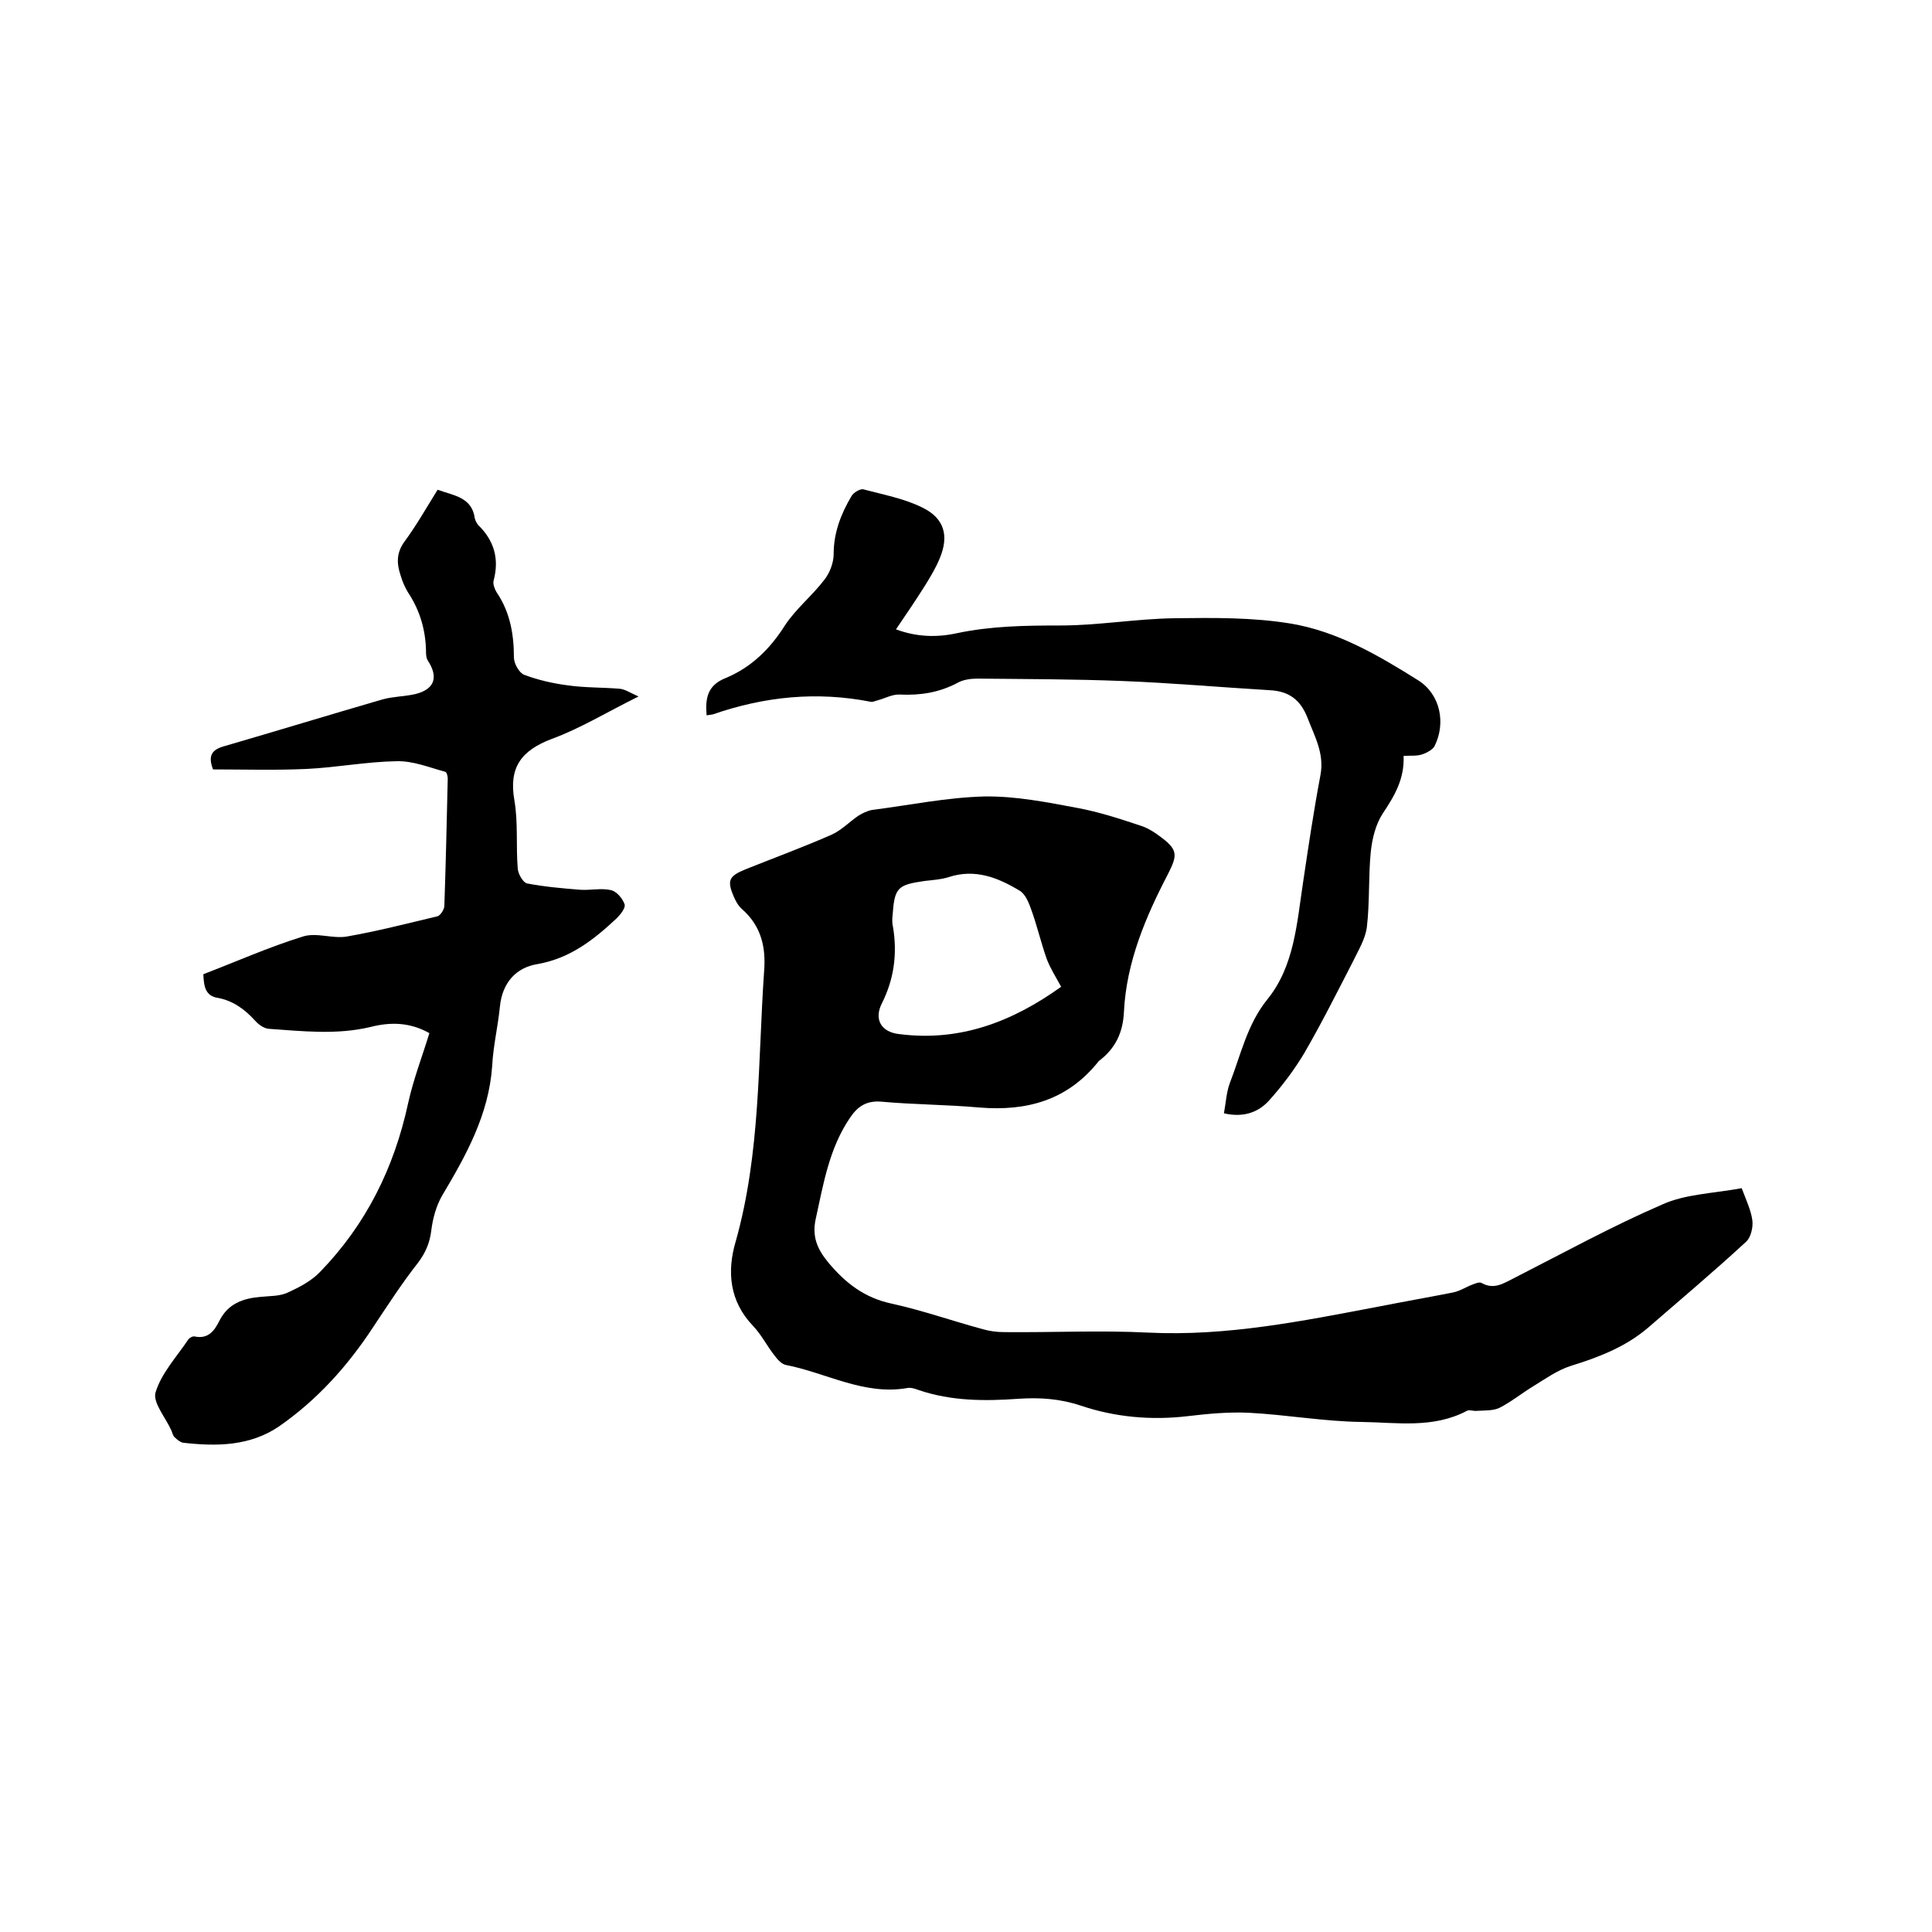
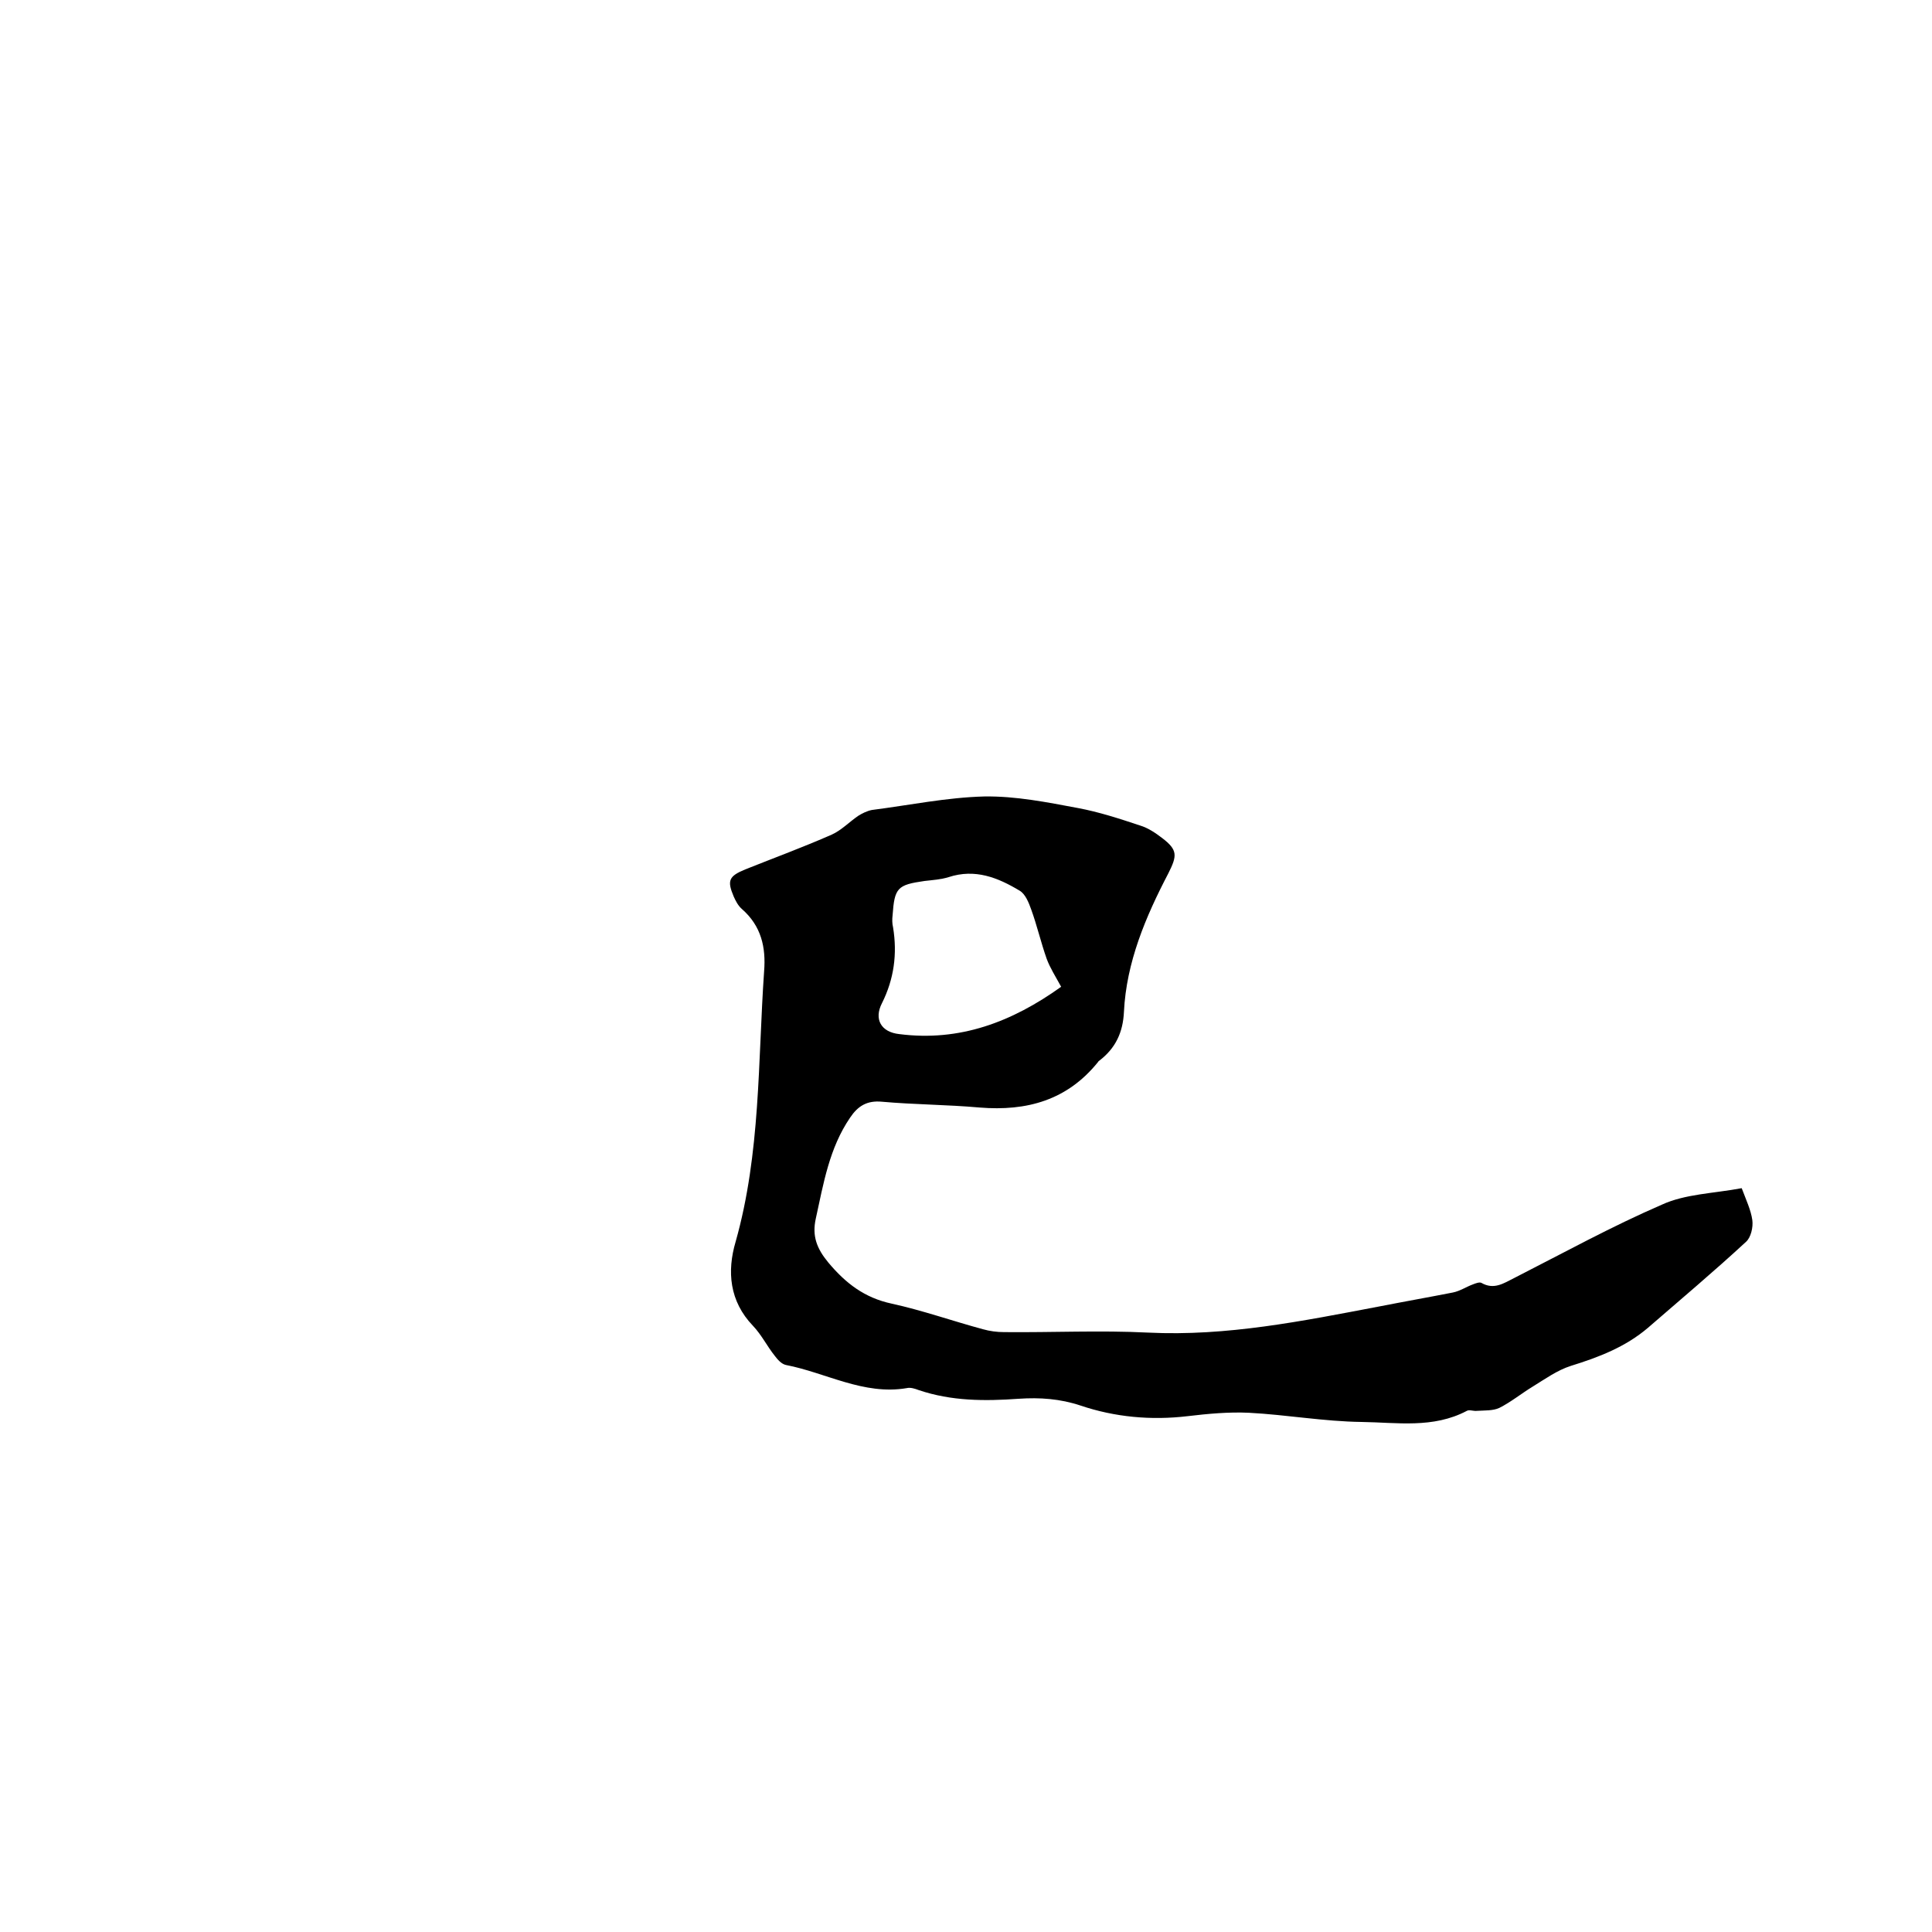
<svg xmlns="http://www.w3.org/2000/svg" enable-background="new 0 0 400 400" viewBox="0 0 400 400">
  <path d="m360.6 246c.9 2.4 1.9 4.5 2.2 6.6.2 1.5-.3 3.6-1.3 4.5-6.6 6.1-13.5 11.9-20.3 17.8-4.7 4-10.2 6.1-16 7.9-2.8.9-5.3 2.7-7.9 4.3-2.3 1.4-4.5 3.2-6.9 4.4-1.3.6-3 .5-4.6.6-.7.1-1.6-.3-2.1 0-7 3.7-14.5 2.4-21.8 2.3-7.8-.1-15.6-1.5-23.3-1.9-4.2-.2-8.5.2-12.7.7-7.6.9-15.1.2-22.2-2.2-4.2-1.4-8.4-1.7-12.8-1.4-7 .5-13.9.5-20.7-1.8-.8-.3-1.7-.6-2.5-.4-8.9 1.5-16.7-3.2-25-4.8-.9-.2-1.7-1.1-2.3-1.9-1.6-2-2.7-4.3-4.5-6.2-4.9-5.1-5.4-11.3-3.6-17.4 5.2-18.4 4.6-37.3 5.9-56 .4-5-.6-9.4-4.6-12.9-.8-.7-1.3-1.7-1.7-2.6-1.4-3.3-1-4.2 2.4-5.6 6-2.4 12-4.6 17.9-7.2 2-.9 3.6-2.6 5.5-3.9.8-.5 1.8-1 2.8-1.2 7.8-1 15.5-2.6 23.3-2.8 6.5-.1 13 1.2 19.4 2.4 4.3.8 8.6 2.2 12.8 3.6 1.7.5 3.3 1.6 4.6 2.6 3.3 2.5 3.1 3.7 1.3 7.3-4.7 9-8.7 18.4-9.2 28.7-.2 4.2-1.7 7.5-5.1 10.1-.1.1-.2.1-.2.2-6.4 8-14.8 10.3-24.6 9.5-6.7-.6-13.5-.6-20.2-1.2-3.1-.3-5 .9-6.6 3.3-4.3 6.3-5.5 13.6-7.1 20.9-.8 3.6.2 6.2 2.6 9.1 3.6 4.3 7.5 7.3 13.1 8.5 6.4 1.4 12.6 3.6 18.9 5.3 1.4.4 2.9.6 4.4.6 9.9.1 19.9-.4 29.8.1 16.3.8 32-2.4 47.8-5.4 5.1-1 10.2-1.9 15.3-2.9 1.5-.3 2.8-1.2 4.2-1.7.5-.2 1.3-.5 1.7-.3 2.6 1.5 4.6.1 6.8-1 10.2-5.2 20.2-10.7 30.6-15.2 4.8-2.2 10.6-2.3 16.5-3.4zm-140.9-41.7c-1.2-2.2-2.3-3.9-3-5.8-1.2-3.4-2-6.9-3.2-10.2-.5-1.4-1.2-3.2-2.4-3.9-4.5-2.7-9.2-4.6-14.7-2.8-1.6.5-3.3.6-5 .8-5.6.8-6.2 1.4-6.6 7.1-.1.8-.1 1.7.1 2.5.9 5.5.2 10.7-2.3 15.7-1.7 3.3-.2 6 3.6 6.4 12.5 1.6 23.3-2.5 33.5-9.8z" />
-   <path d="m88.9 213.9c-4.1-2.3-8.1-2.3-12.1-1.3-7 1.7-14.1.9-21.2.4-1-.1-2.1-.9-2.8-1.7-2.1-2.3-4.5-4.1-7.7-4.7-2.6-.4-2.9-2.4-3-4.9 6.8-2.6 13.5-5.6 20.6-7.8 2.8-.9 6.2.5 9.1 0 6.3-1.1 12.5-2.7 18.8-4.2.6-.2 1.4-1.4 1.4-2.2.3-8.7.5-17.5.7-26.3 0-.5-.2-1.3-.5-1.4-3.3-.9-6.7-2.3-10.1-2.2-6.2.1-12.4 1.3-18.6 1.6-6.5.3-13.1.1-19.4.1-1.1-2.9-.2-4.1 2.3-4.8 11-3.2 21.8-6.5 32.8-9.7 2.2-.6 4.6-.6 6.8-1.1 4-1 4.8-3.5 2.6-6.9-.4-.6-.4-1.4-.4-2.1-.1-4.2-1.2-8.1-3.5-11.7-.8-1.2-1.4-2.6-1.8-4-.8-2.4-.8-4.6.8-6.8 2.5-3.4 4.6-7.1 6.9-10.8 3.3 1.2 7.1 1.5 7.7 5.9.1.5.4 1 .7 1.4 3.3 3.2 4.4 7 3.2 11.5-.2.7.2 1.7.6 2.4 2.8 4.1 3.6 8.7 3.6 13.5 0 1.3 1.1 3.2 2.1 3.6 2.9 1.1 6 1.8 9.1 2.2 3.5.5 7.1.4 10.7.7 1.1.1 2.1.8 3.9 1.6-6.5 3.2-12 6.6-18 8.8-6.3 2.4-8.9 5.9-7.7 12.7.8 4.7.3 9.5.7 14.2.1 1.1 1.1 2.8 1.9 3 3.6.7 7.2 1 10.8 1.3 2.2.2 4.5-.4 6.6.1 1.1.2 2.4 1.7 2.8 2.9.3.7-.8 2.1-1.6 2.9-4.7 4.4-9.6 8.3-16.4 9.5-4.4.7-7.3 3.8-7.8 8.8-.4 4.1-1.4 8.2-1.6 12.3-.7 10.1-5.4 18.5-10.4 26.9-1.2 2.1-1.9 4.7-2.2 7.1-.3 2.6-1.2 4.7-2.8 6.8-3.3 4.2-6.2 8.7-9.2 13.2-5.3 8.1-11.6 15.1-19.5 20.6-6 4.1-12.9 4.2-19.9 3.4-.6-.1-1.3-.7-1.7-1.1-.4-.3-.5-.9-.7-1.4-1.2-2.7-3.9-5.8-3.3-7.9 1.2-4 4.4-7.4 6.8-11 .2-.3.9-.7 1.3-.6 2.8.6 4.1-1.2 5.1-3.2 1.8-3.6 4.9-4.7 8.6-5 1.9-.2 3.9-.1 5.6-.9 2.4-1.1 4.9-2.4 6.7-4.3 9.5-9.8 15.3-21.5 18.2-34.9 1.1-5 2.9-9.6 4.4-14.5z" />
-   <path d="m290.6 156.5c.2 4.8-1.9 8.3-4.3 11.9-1.5 2.3-2.2 5.2-2.5 8-.5 5.1-.2 10.4-.8 15.5-.3 2.5-1.8 4.9-2.9 7.2-3.3 6.4-6.5 12.8-10.1 19-2.1 3.5-4.6 6.8-7.3 9.8-2.3 2.5-5.4 3.5-9.3 2.6.4-2.1.5-4.3 1.2-6.2 2.3-5.9 3.6-12.2 7.8-17.4 5.6-6.9 6.1-15.8 7.4-24.3 1.1-7.4 2.2-14.8 3.6-22.2.8-4.4-1.2-7.9-2.7-11.8-1.5-3.8-3.9-5.5-7.8-5.7-10.1-.6-20.2-1.5-30.4-1.9-10-.4-20.1-.4-30.1-.5-1.4 0-3 .2-4.2.9-3.8 2-7.7 2.6-11.9 2.4-1.5-.1-3.1.8-4.6 1.2-.5.1-1 .4-1.4.3-11.2-2.2-22-1.1-32.7 2.6-.4.1-.8.1-1.3.2-.3-3.4.1-6.2 3.9-7.7 5.3-2.2 9.2-6 12.3-10.9 2.3-3.5 5.7-6.2 8.2-9.5 1.1-1.4 1.9-3.5 1.9-5.3 0-4.4 1.5-8.3 3.7-12 .4-.7 1.7-1.5 2.4-1.4 4.1 1.1 8.5 1.9 12.3 3.8 4.5 2.2 5.5 5.8 3.6 10.4-.8 2-1.9 3.8-3 5.6-1.9 3-3.9 6-6.1 9.2 4.3 1.6 8.5 1.7 12.6.8 7.1-1.5 14.2-1.6 21.4-1.6 7.9 0 15.8-1.4 23.7-1.5 8-.1 16.1-.2 24 1.1 9.7 1.6 18.2 6.6 26.5 11.8 4.5 2.9 5.7 8.8 3.3 13.6-.4.7-1.5 1.3-2.3 1.6-1.3.5-2.5.3-4.1.4z" />
+   <path d="m88.9 213.9z" />
</svg>